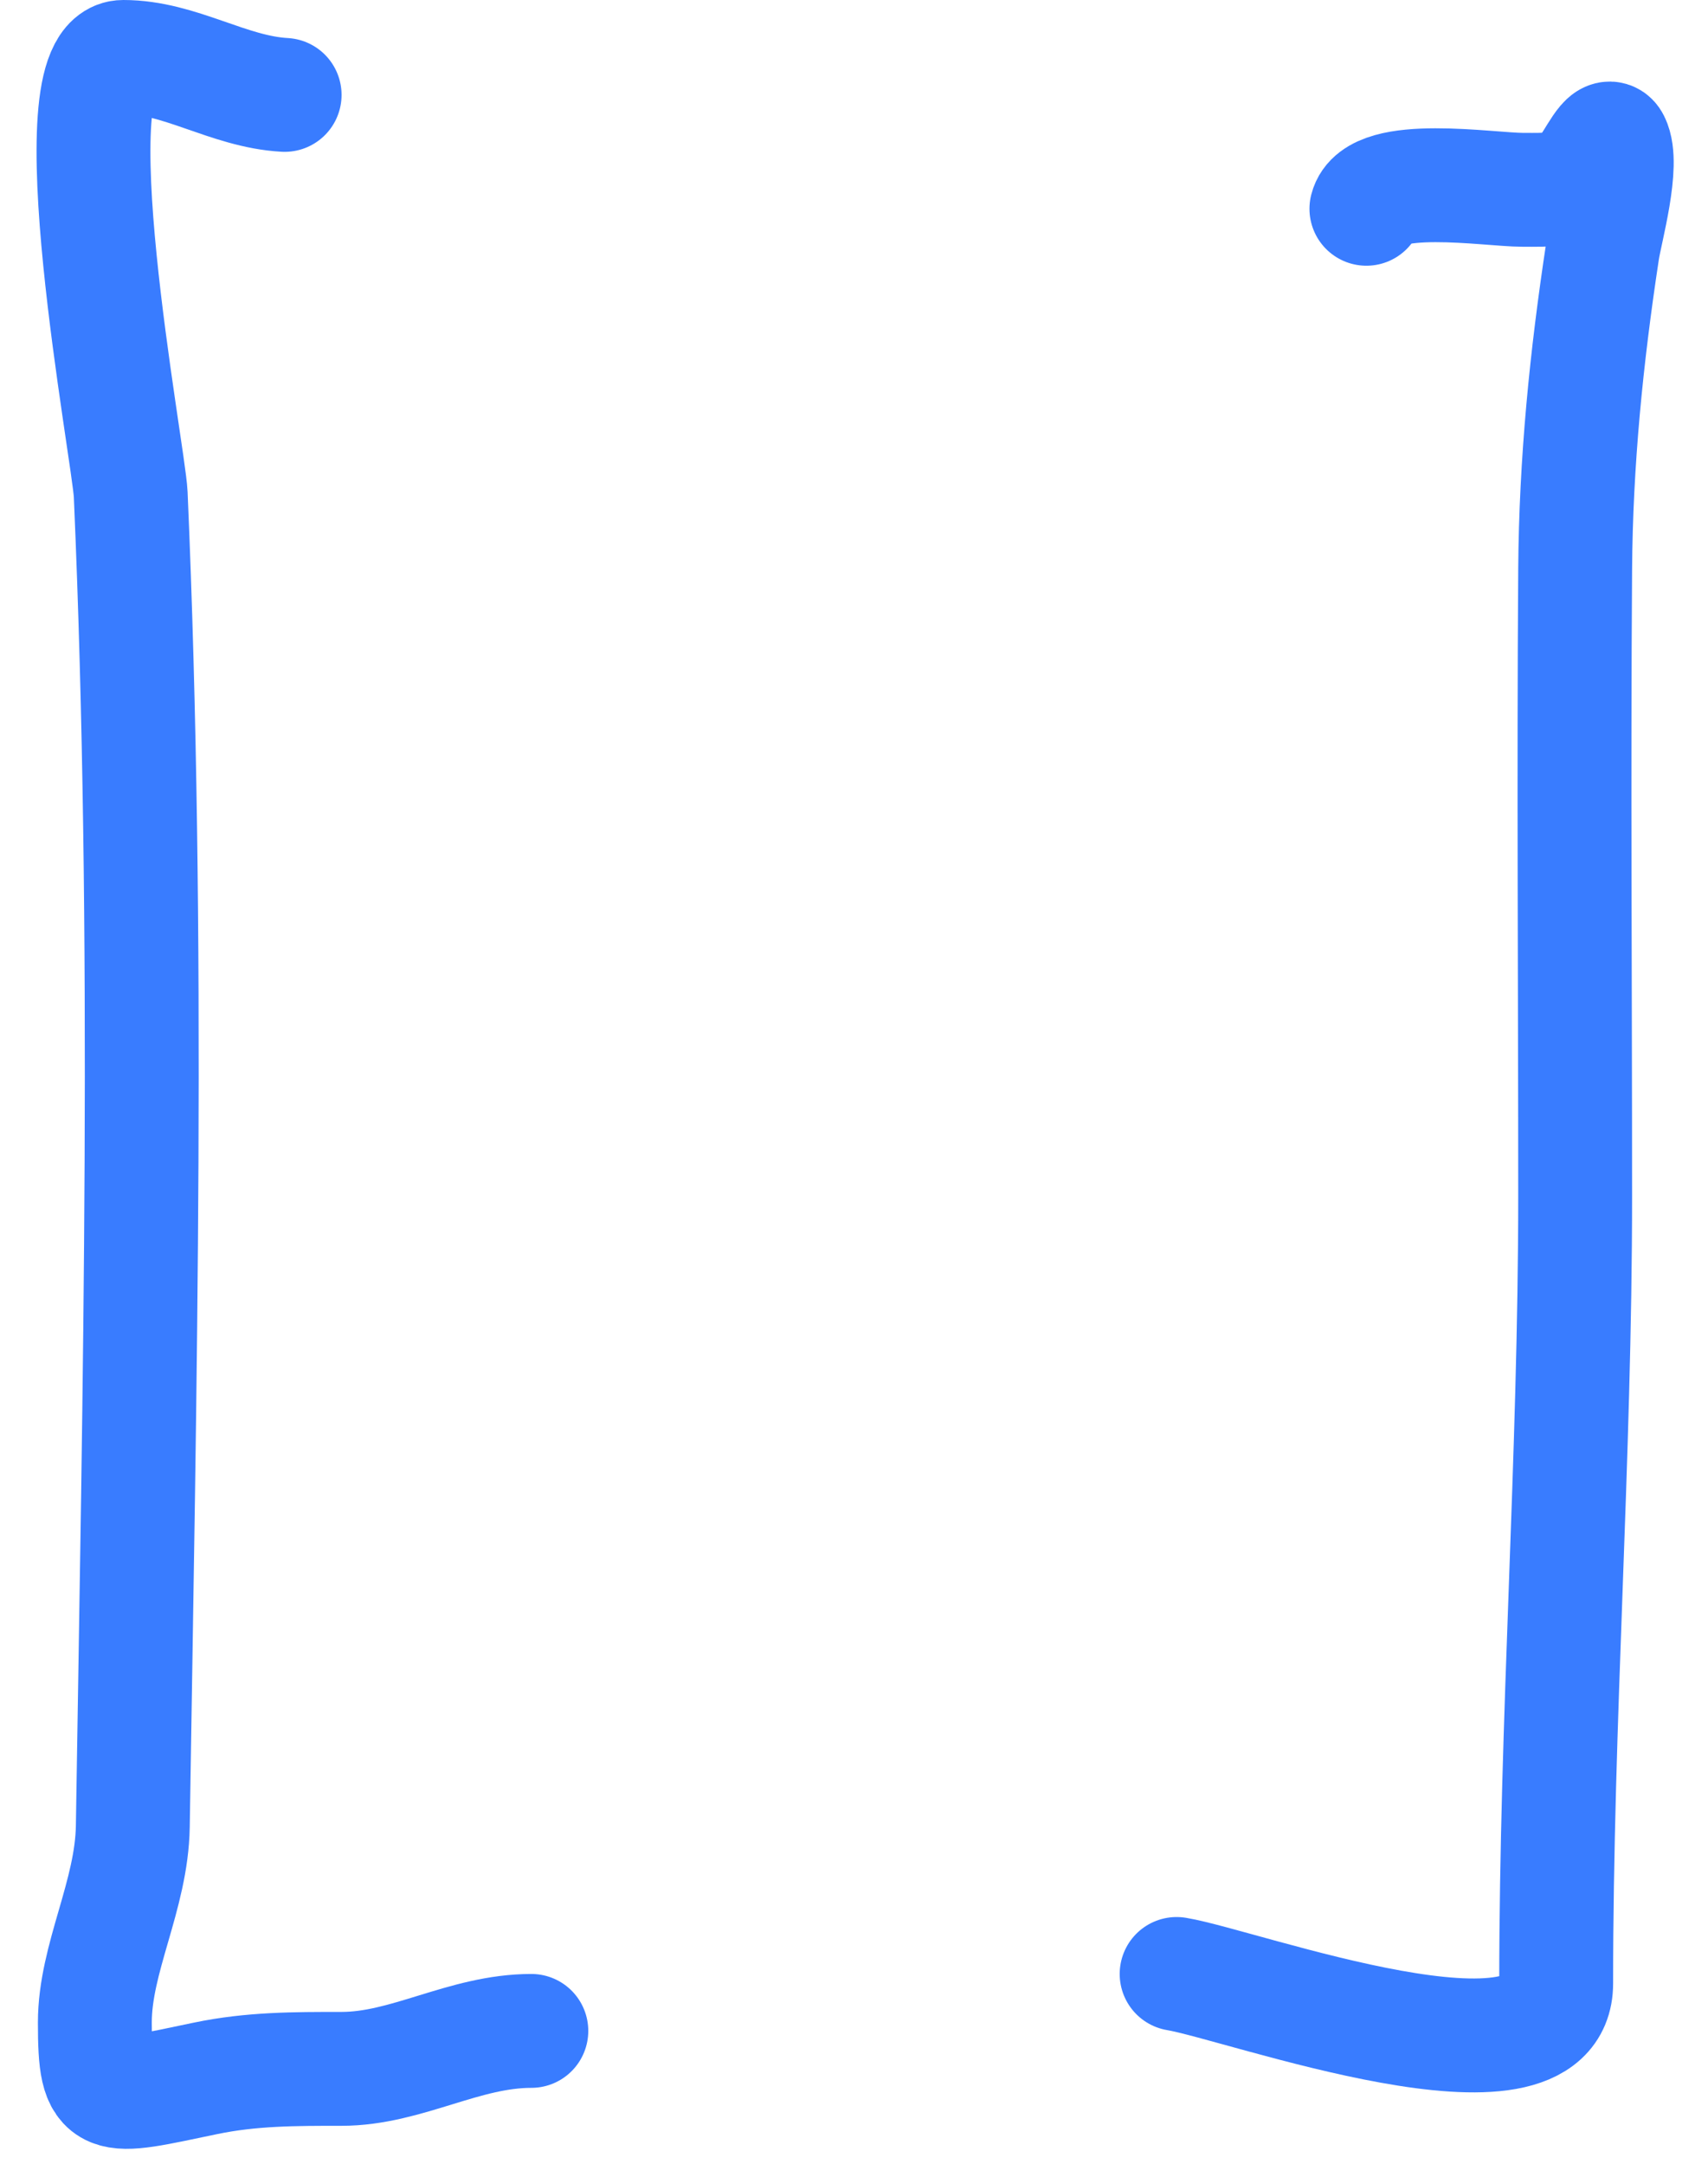
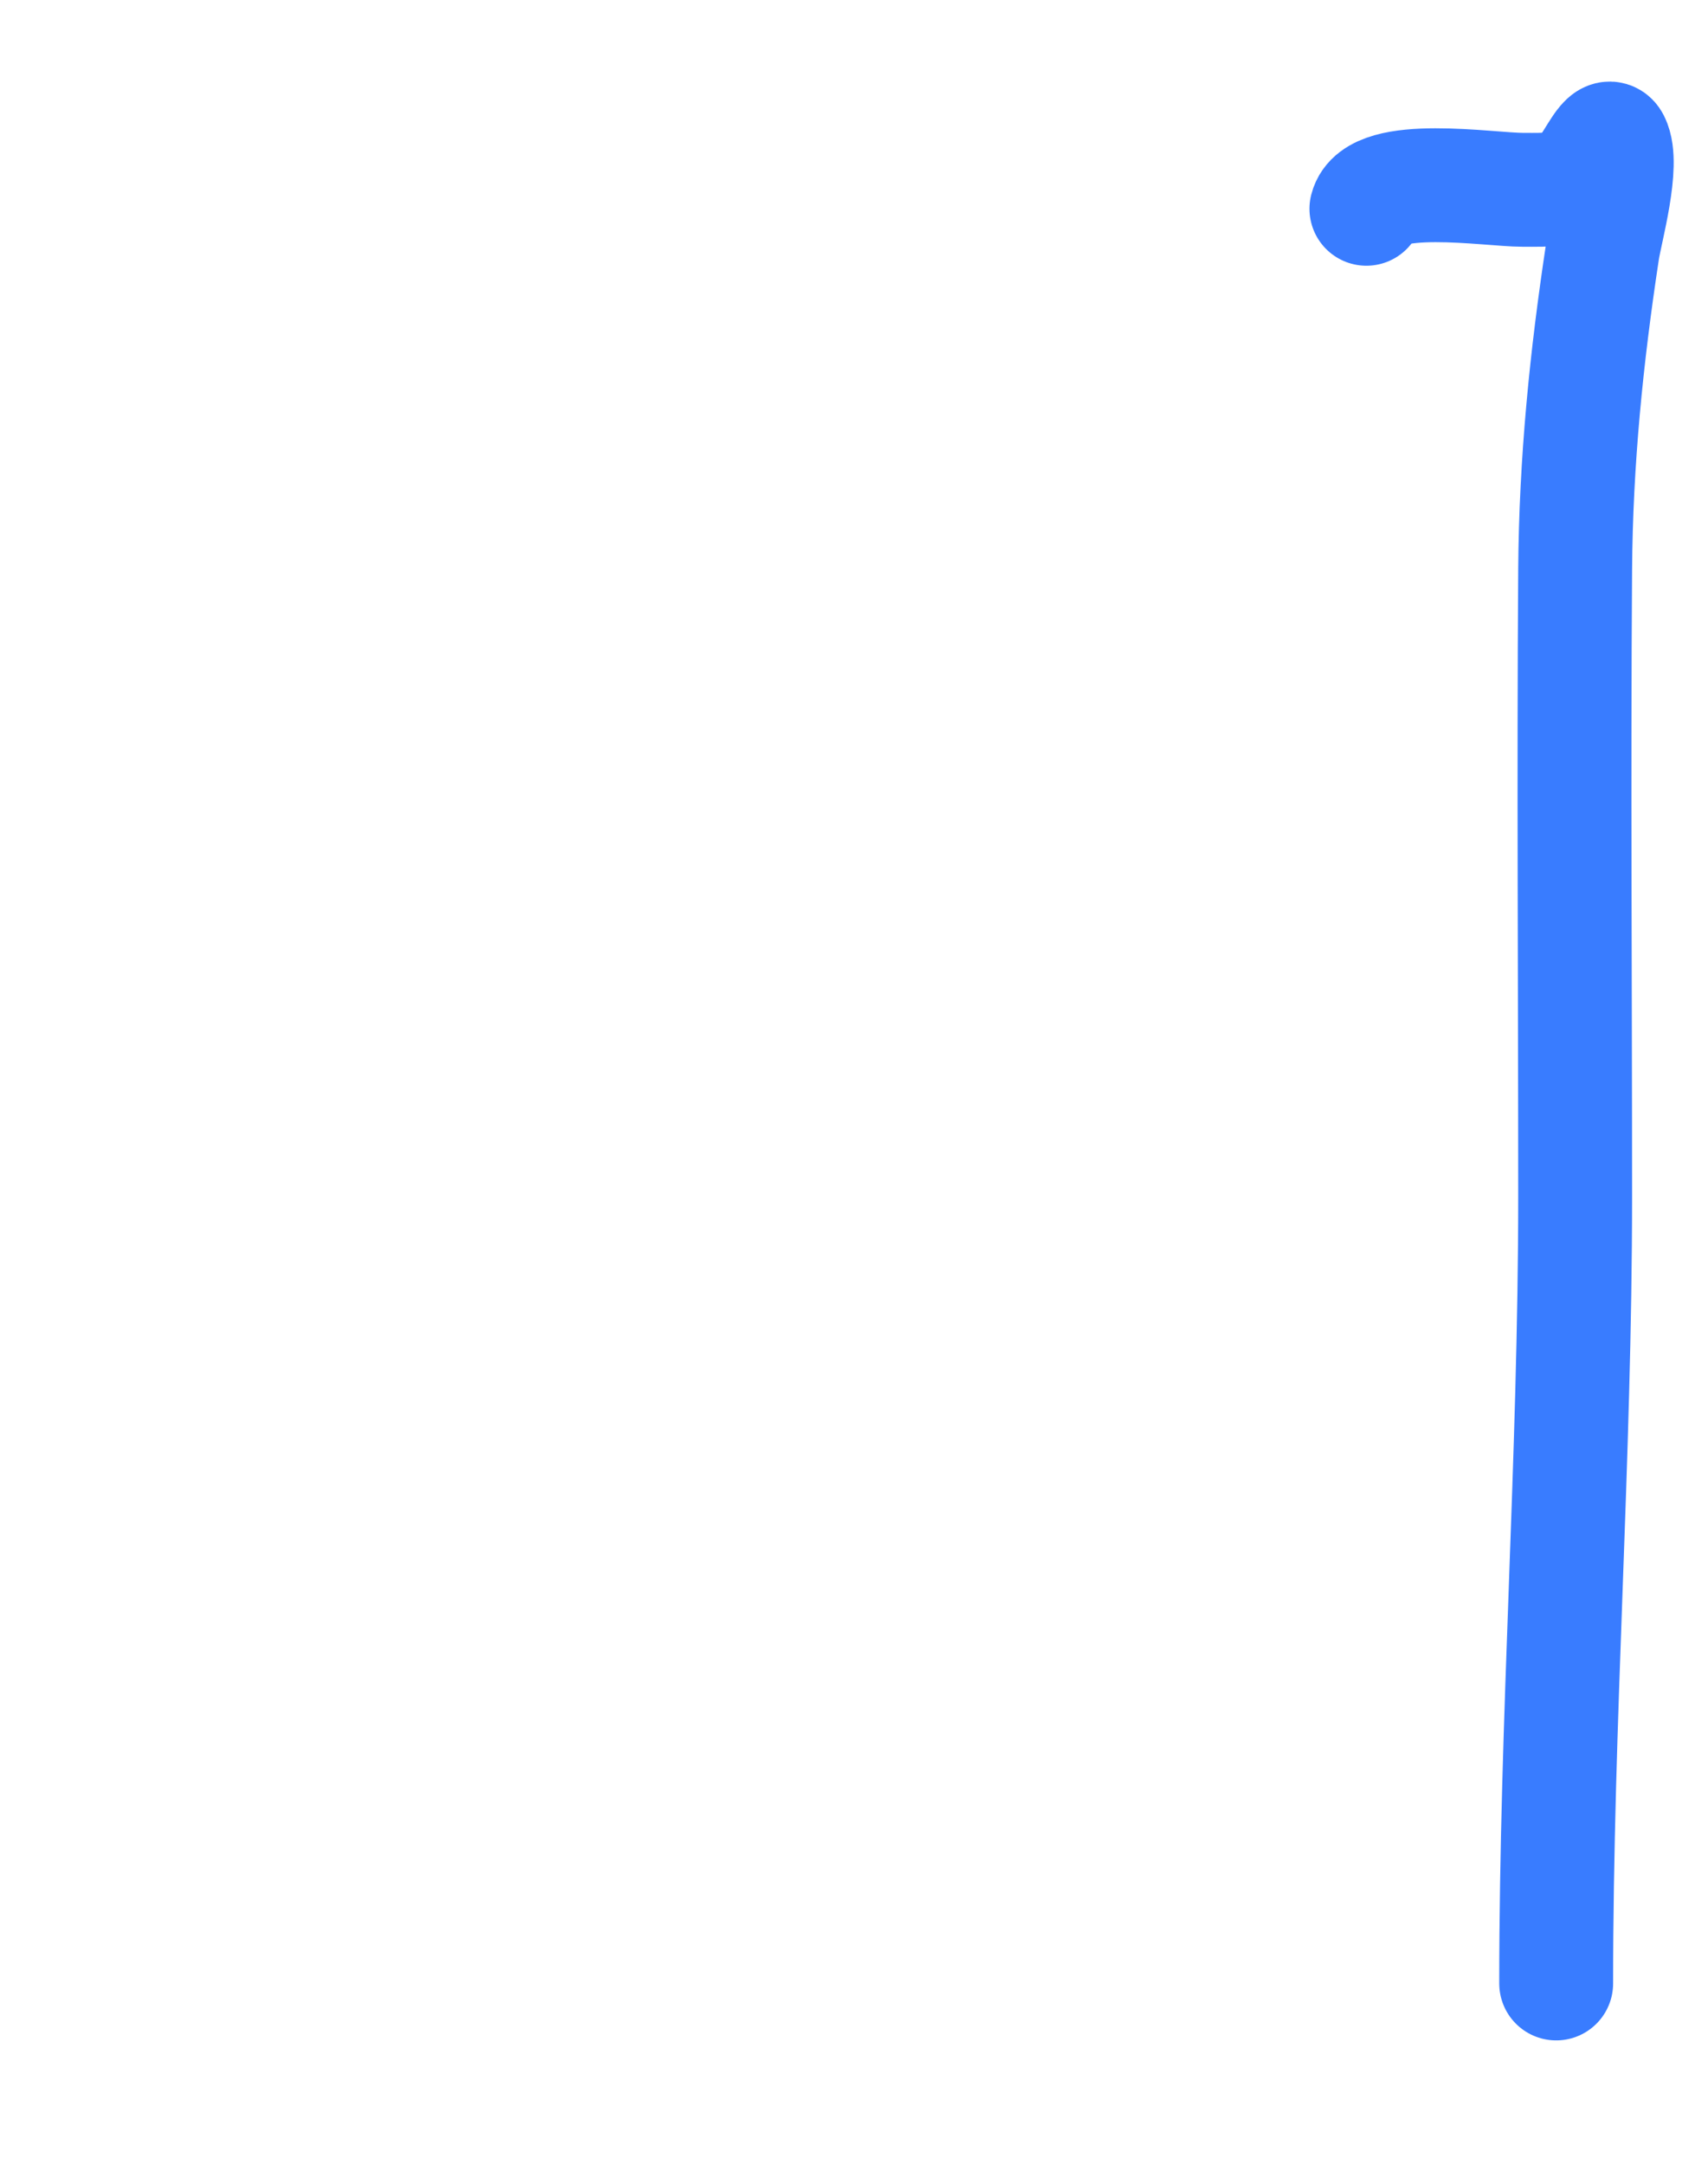
<svg xmlns="http://www.w3.org/2000/svg" width="45" height="57" viewBox="0 0 45 57" fill="none">
-   <path d="M7.499 2.5C6.012 2.417 4.739 1.5 3.249 1.5C1.395 1.5 3.396 11.941 3.444 13.028C3.949 24.661 3.681 36.462 3.499 48.111C3.471 49.931 2.499 51.583 2.499 53.278C2.499 55.468 2.742 55.307 5.416 54.75C6.627 54.498 7.766 54.5 8.999 54.5C10.716 54.5 12.223 53.5 13.999 53.5" stroke="#397CFF" stroke-width="3" stroke-linecap="round" />
-   <path d="M36 5.5C36.247 4.512 39.236 5 40.111 5C40.815 5 41.255 5.05 41.75 4.5C41.991 4.232 42.339 3.4 42.5 3.722C42.801 4.325 42.306 6.061 42.222 6.611C41.795 9.42 41.52 12.154 41.5 15C41.461 20.499 41.5 26 41.5 31.5C41.5 38.425 41 45.326 41 52.25C41 55.333 32.729 52.288 31 52" stroke="#397CFF" stroke-width="3" stroke-linecap="round" />
+   <path d="M36 5.5C36.247 4.512 39.236 5 40.111 5C40.815 5 41.255 5.05 41.75 4.5C41.991 4.232 42.339 3.4 42.5 3.722C42.801 4.325 42.306 6.061 42.222 6.611C41.795 9.42 41.52 12.154 41.5 15C41.461 20.499 41.5 26 41.5 31.5C41.5 38.425 41 45.326 41 52.25" stroke="#397CFF" stroke-width="3" stroke-linecap="round" />
</svg>